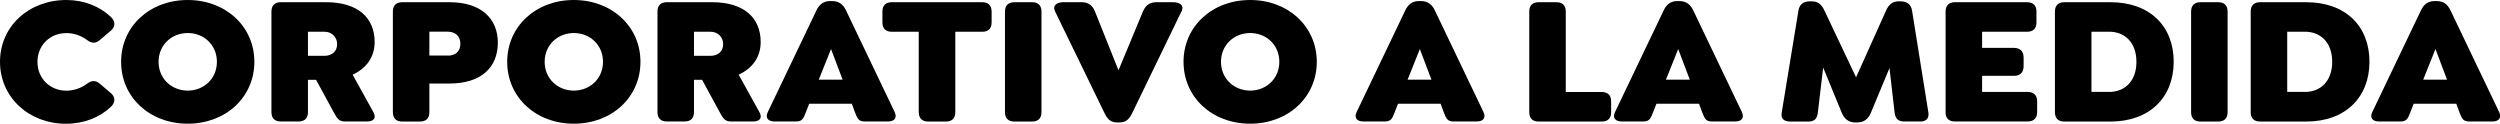
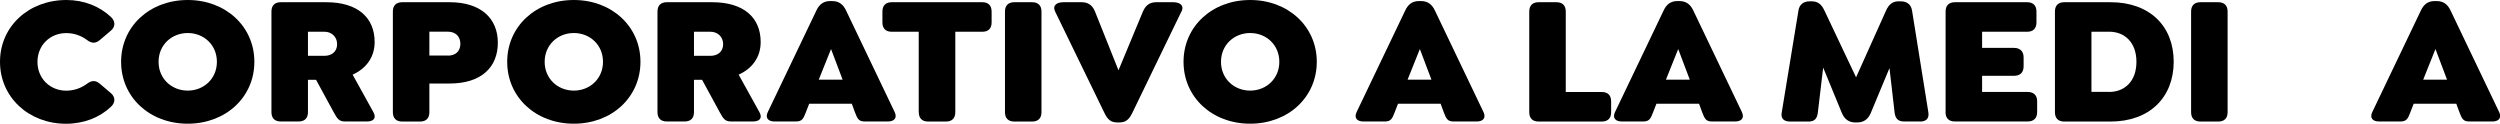
<svg xmlns="http://www.w3.org/2000/svg" id="Capa_2" data-name="Capa 2" viewBox="0 0 395.11 19.55">
  <defs>
    <style>
      .cls-1 {
        stroke-width: 0px;
      }
    </style>
  </defs>
  <g id="Capa_1-2" data-name="Capa 1">
    <g>
      <path class="cls-1" d="m0,9.77C0,4.18,4.53,0,10.5,0c2.76,0,5.25.99,7.05,2.7.7.67.7,1.51,0,2.12l-1.74,1.48c-.7.61-1.33.58-2.09,0-.9-.67-2.03-1.07-3.25-1.07-2.55,0-4.55,1.91-4.55,4.55s2,4.55,4.55,4.55c1.22,0,2.35-.41,3.25-1.07.75-.58,1.39-.61,2.09,0l1.74,1.48c.7.61.7,1.45,0,2.12-1.8,1.71-4.29,2.7-7.14,2.7C4.55,19.55,0,15.37,0,9.77Z" />
      <path class="cls-1" d="m19.14,9.77c0-5.6,4.53-9.77,10.53-9.77s10.53,4.18,10.53,9.77-4.52,9.78-10.53,9.78-10.53-4.18-10.53-9.78Zm15.14,0c0-2.67-2.06-4.55-4.61-4.55s-4.61,1.89-4.61,4.55,2.06,4.55,4.61,4.55,4.61-1.89,4.61-4.55Z" />
      <path class="cls-1" d="m57.98,19.2h-3.45c-.99,0-1.25-.49-1.8-1.48l-2.78-5.11h-1.28v5.11c0,.96-.52,1.48-1.48,1.48h-2.81c-.96,0-1.48-.52-1.48-1.48V1.83c0-.96.52-1.48,1.48-1.48h7.17c4.99,0,7.66,2.44,7.66,6.29,0,2.46-1.39,4.21-3.48,5.16l3.28,5.92c.55.99-.03,1.48-1.02,1.48Zm-9.31-10.38h2.64c1.04,0,1.97-.61,1.97-1.83s-.93-1.97-1.97-1.97h-2.64v3.8Z" />
      <path class="cls-1" d="m62.09,17.72V1.83c0-.96.52-1.48,1.48-1.48h7.48c4.96,0,7.63,2.55,7.63,6.41s-2.61,6.44-7.63,6.44h-3.19v4.53c0,.96-.52,1.48-1.48,1.48h-2.81c-.96,0-1.48-.52-1.48-1.48Zm8.73-8.93c1.07,0,1.94-.61,1.94-1.86s-.87-1.92-1.94-1.92h-2.96v3.77h2.96Z" />
      <path class="cls-1" d="m80.16,9.77c0-5.6,4.53-9.77,10.53-9.77s10.53,4.18,10.53,9.77-4.52,9.78-10.53,9.78-10.53-4.18-10.53-9.78Zm15.14,0c0-2.67-2.06-4.55-4.61-4.55s-4.61,1.89-4.61,4.55,2.06,4.55,4.61,4.55,4.61-1.89,4.61-4.55Z" />
      <path class="cls-1" d="m118.99,19.2h-3.45c-.99,0-1.25-.49-1.8-1.48l-2.78-5.11h-1.28v5.11c0,.96-.52,1.48-1.48,1.48h-2.81c-.96,0-1.48-.52-1.48-1.48V1.83c0-.96.52-1.48,1.48-1.48h7.17c4.99,0,7.66,2.44,7.66,6.29,0,2.46-1.39,4.21-3.48,5.16l3.28,5.92c.55.99-.03,1.48-1.02,1.48Zm-9.31-10.38h2.64c1.04,0,1.97-.61,1.97-1.83s-.93-1.97-1.97-1.97h-2.64v3.8Z" />
      <path class="cls-1" d="m140.31,19.2h-3.66c-.99,0-1.16-.52-1.54-1.48l-.49-1.33h-6.73l-.52,1.33c-.38.96-.55,1.48-1.57,1.48h-3.39c-.99,0-1.51-.55-1.07-1.48l7.69-16.07c.46-.99,1.16-1.48,2.15-1.48h.35c1.02,0,1.71.49,2.18,1.48l7.69,16.07c.44.93-.09,1.48-1.07,1.48Zm-7.14-6.61l-1.83-4.84-1.94,4.84h3.77Z" />
      <path class="cls-1" d="m145.2,17.72V5.02h-4.26c-.96,0-1.48-.52-1.48-1.48v-1.71c0-.96.52-1.48,1.48-1.48h14.3c.96,0,1.48.52,1.48,1.48v1.71c0,.96-.52,1.48-1.48,1.48h-4.26v12.71c0,.96-.52,1.48-1.48,1.48h-2.81c-.96,0-1.48-.52-1.48-1.48Z" />
      <path class="cls-1" d="m158.83,17.72V1.83c0-.96.52-1.48,1.48-1.48h2.81c.96,0,1.48.52,1.48,1.48v15.9c0,.96-.52,1.48-1.48,1.48h-2.81c-.96,0-1.48-.52-1.48-1.48Z" />
      <path class="cls-1" d="m186.71,1.83l-7.77,16.04c-.49,1.01-1.02,1.48-2.03,1.48h-.35c-.99,0-1.51-.46-2-1.48l-7.8-16.04c-.49-1.02.32-1.48,1.31-1.48h2.87c.99,0,1.71.44,2.12,1.48l3.71,9.28,3.86-9.28c.44-1.02,1.1-1.48,2.12-1.48h2.67c.99,0,1.8.46,1.31,1.48Z" />
      <path class="cls-1" d="m187.05,9.77c0-5.6,4.53-9.77,10.53-9.77s10.53,4.18,10.53,9.77-4.52,9.78-10.53,9.78-10.53-4.18-10.53-9.78Zm15.14,0c0-2.67-2.06-4.55-4.61-4.55s-4.61,1.89-4.61,4.55,2.06,4.55,4.61,4.55,4.61-1.89,4.61-4.55Z" />
      <path class="cls-1" d="m233.37,19.2h-3.66c-.99,0-1.16-.52-1.54-1.48l-.49-1.33h-6.73l-.52,1.33c-.38.96-.55,1.48-1.57,1.48h-3.39c-.99,0-1.51-.55-1.07-1.48l7.69-16.07c.46-.99,1.16-1.48,2.15-1.48h.35c1.02,0,1.71.49,2.18,1.48l7.69,16.07c.44.93-.09,1.48-1.07,1.48Zm-7.14-6.61l-1.83-4.84-1.94,4.84h3.77Z" />
      <path class="cls-1" d="m241.69,17.72V1.83c0-.96.52-1.48,1.48-1.48h2.81c.96,0,1.48.52,1.48,1.48v12.71h5.69c.96,0,1.48.52,1.48,1.48v1.71c0,.96-.52,1.48-1.48,1.48h-9.98c-.96,0-1.48-.52-1.48-1.48Z" />
      <path class="cls-1" d="m274.2,19.2h-3.65c-.99,0-1.16-.52-1.54-1.48l-.49-1.33h-6.73l-.52,1.33c-.38.96-.55,1.48-1.57,1.48h-3.39c-.99,0-1.51-.55-1.07-1.48l7.69-16.07c.46-.99,1.16-1.48,2.15-1.48h.35c1.02,0,1.71.49,2.18,1.48l7.69,16.07c.44.93-.09,1.48-1.07,1.48Zm-7.14-6.61l-1.83-4.84-1.94,4.84h3.77Z" />
      <path class="cls-1" d="m303.43,19.2h-2.49c-.96,0-1.39-.46-1.51-1.42l-.81-7.02-2.96,7.11c-.41.96-1.1,1.48-2.12,1.48h-.35c-.99,0-1.68-.52-2.09-1.48l-2.96-7.19-.84,7.11c-.12.96-.52,1.42-1.48,1.42h-2.9c-.96,0-1.51-.46-1.33-1.42l2.64-16.1c.14-.96.78-1.48,1.77-1.48h.35c1.02,0,1.57.55,2,1.48l4.99,10.53,4.73-10.53c.41-.93.99-1.48,1.97-1.48h.35c1.02,0,1.65.52,1.8,1.48l2.58,16.1c.14.96-.38,1.42-1.33,1.42Z" />
      <path class="cls-1" d="m307.49,17.72V1.83c0-.96.52-1.48,1.48-1.48h11.4c.96,0,1.48.52,1.48,1.48v1.71c0,.96-.52,1.48-1.48,1.48h-7.11v2.55h5.05c.96,0,1.51.55,1.51,1.51v1.39c0,.99-.55,1.51-1.51,1.51h-5.05v2.55h7.19c.96,0,1.51.52,1.51,1.48v1.71c0,.96-.55,1.48-1.51,1.48h-11.49c-.96,0-1.48-.52-1.48-1.48Z" />
      <path class="cls-1" d="m324.77,17.72V1.83c0-.96.52-1.48,1.48-1.48h7.31c6.18,0,9.98,3.77,9.98,9.4s-3.8,9.46-9.98,9.46h-7.31c-.96,0-1.48-.52-1.48-1.48Zm8.56-3.19c2.49,0,4.32-1.71,4.32-4.76s-1.83-4.76-4.32-4.76h-2.79v9.51h2.79Z" />
      <path class="cls-1" d="m346.29,17.72V1.83c0-.96.52-1.48,1.48-1.48h2.81c.96,0,1.48.52,1.48,1.48v15.9c0,.96-.52,1.48-1.48,1.48h-2.81c-.96,0-1.48-.52-1.48-1.48Z" />
-       <path class="cls-1" d="m355.71,17.72V1.83c0-.96.52-1.48,1.48-1.48h7.31c6.18,0,9.98,3.77,9.98,9.4s-3.8,9.46-9.98,9.46h-7.31c-.96,0-1.48-.52-1.48-1.48Zm8.56-3.19c2.49,0,4.32-1.71,4.32-4.76s-1.83-4.76-4.32-4.76h-2.79v9.51h2.79Z" />
      <path class="cls-1" d="m393.88,19.2h-3.65c-.99,0-1.16-.52-1.54-1.48l-.49-1.33h-6.73l-.52,1.33c-.38.96-.55,1.48-1.57,1.48h-3.39c-.99,0-1.51-.55-1.07-1.48l7.69-16.07c.46-.99,1.16-1.48,2.15-1.48h.35c1.02,0,1.71.49,2.18,1.48l7.69,16.07c.44.93-.09,1.48-1.07,1.48Zm-7.14-6.61l-1.83-4.84-1.94,4.84h3.77Z" />
    </g>
  </g>
</svg>